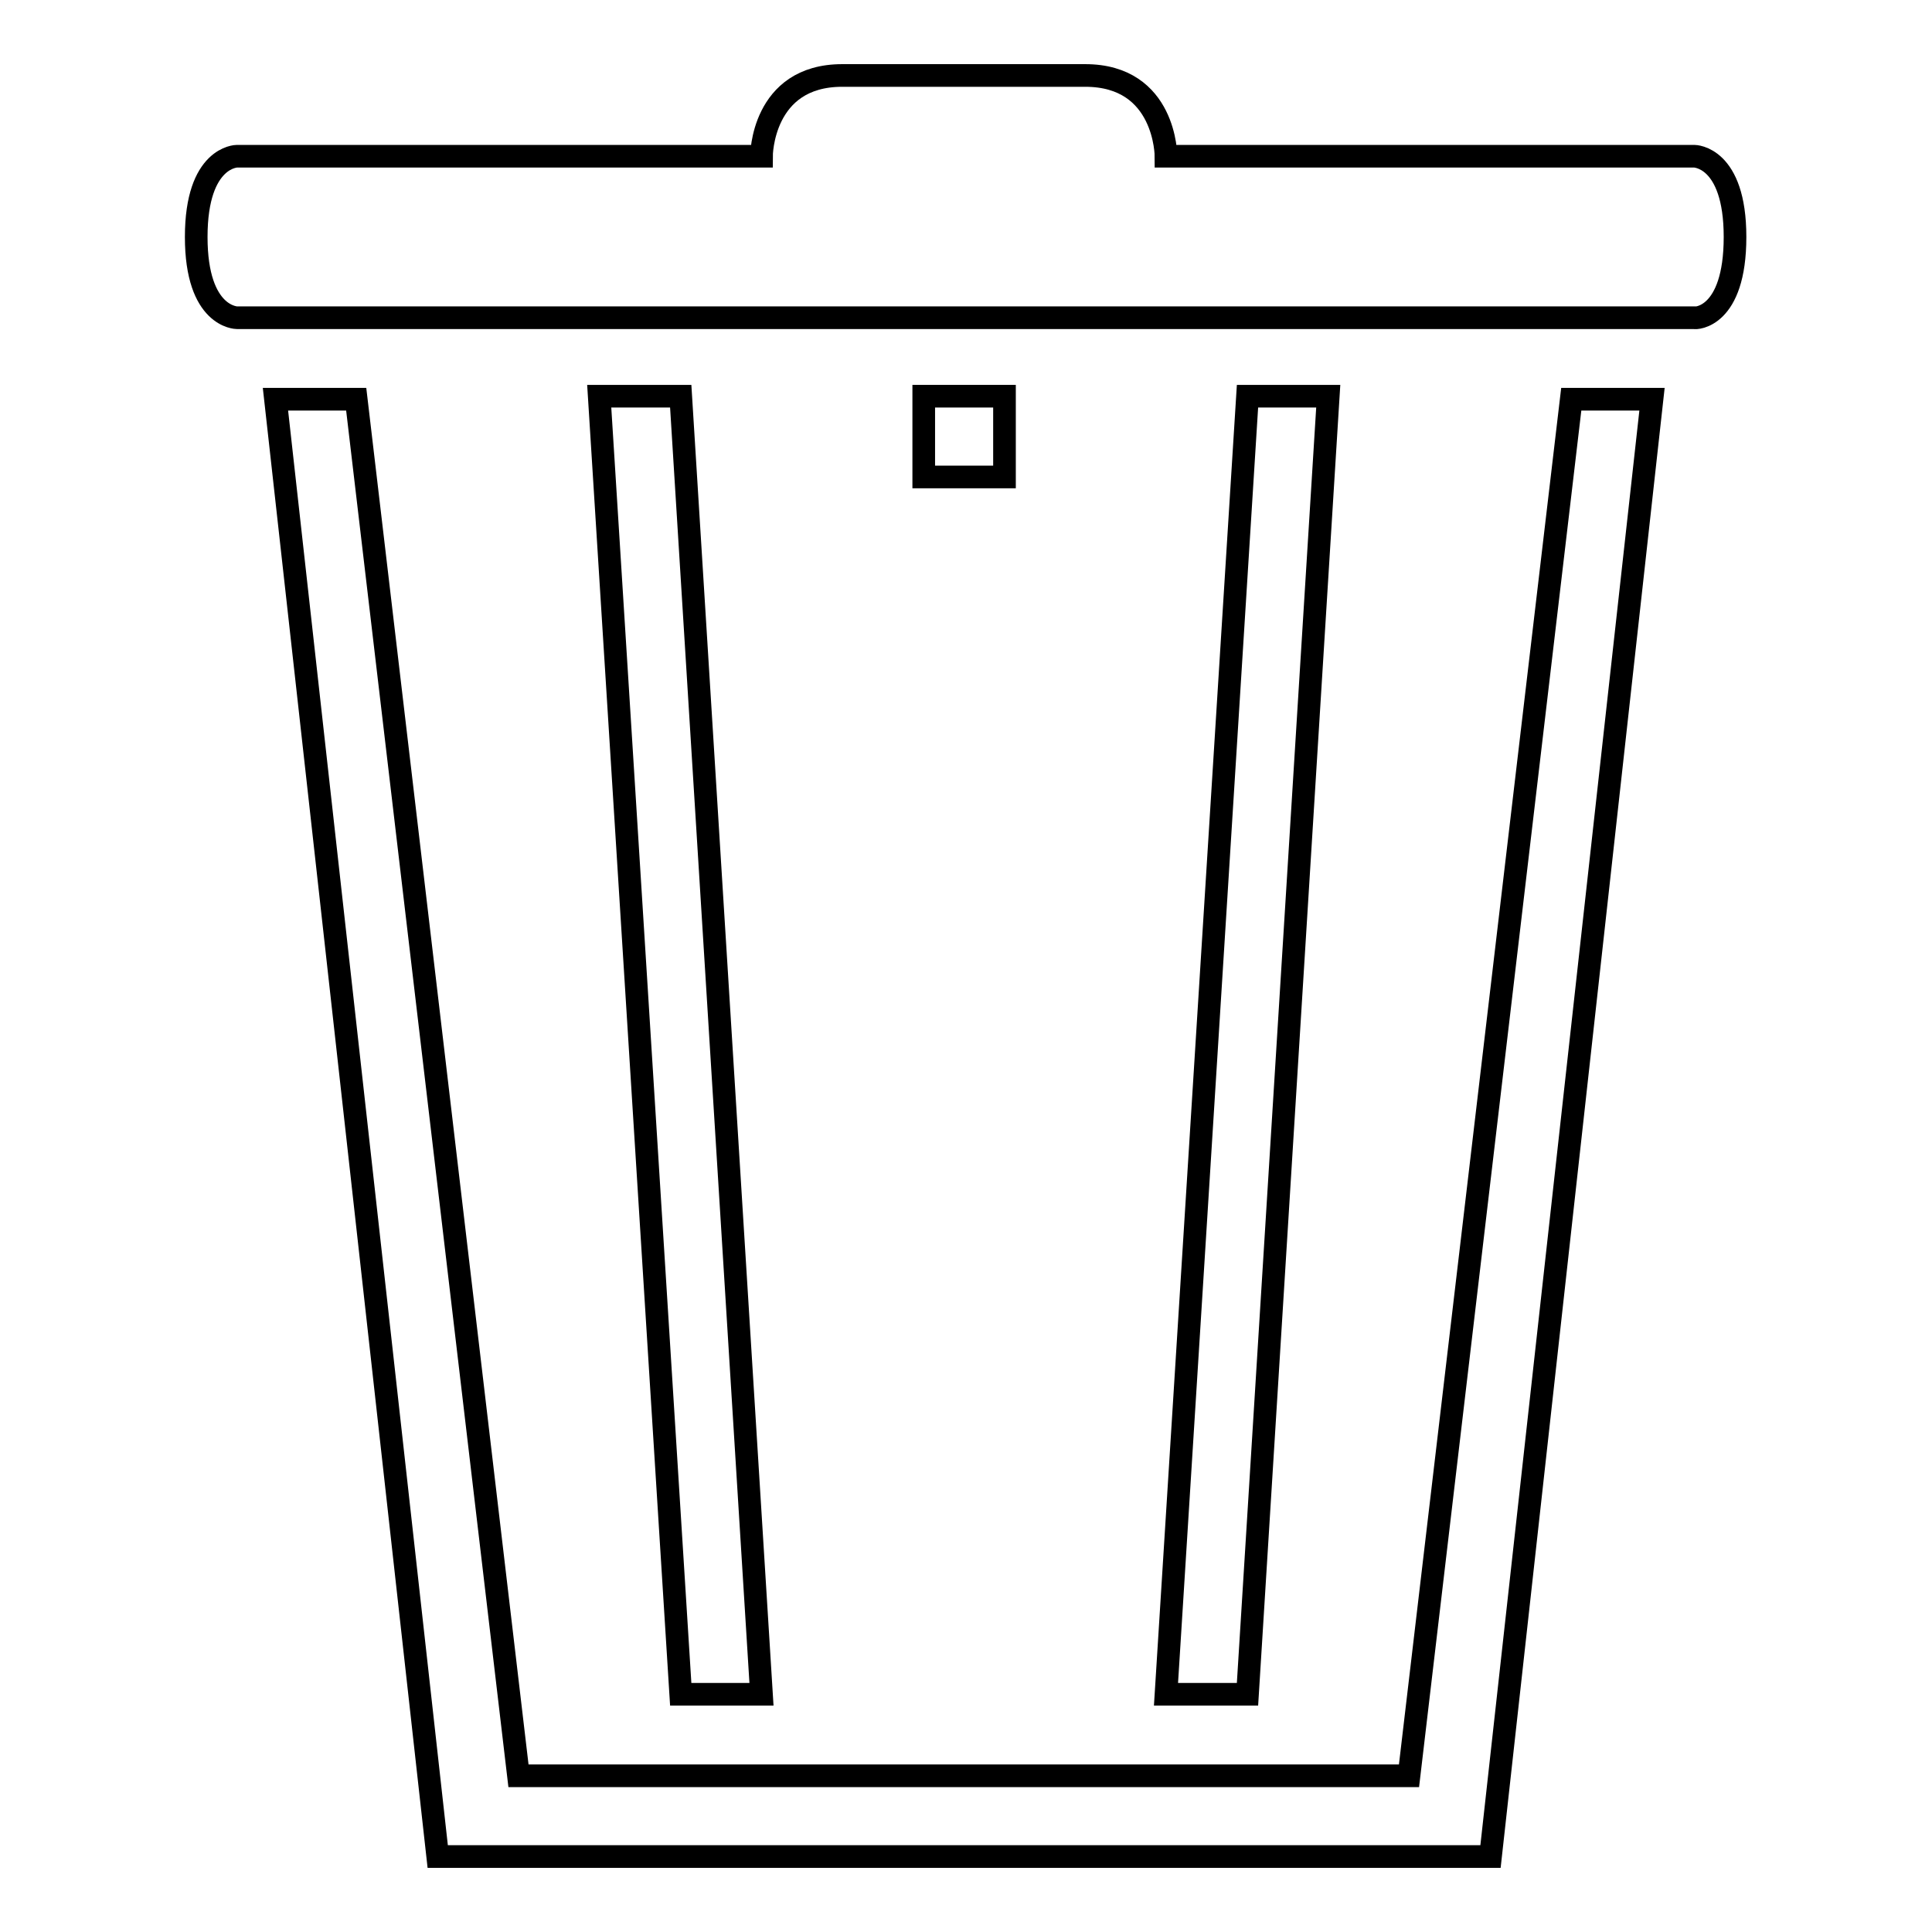
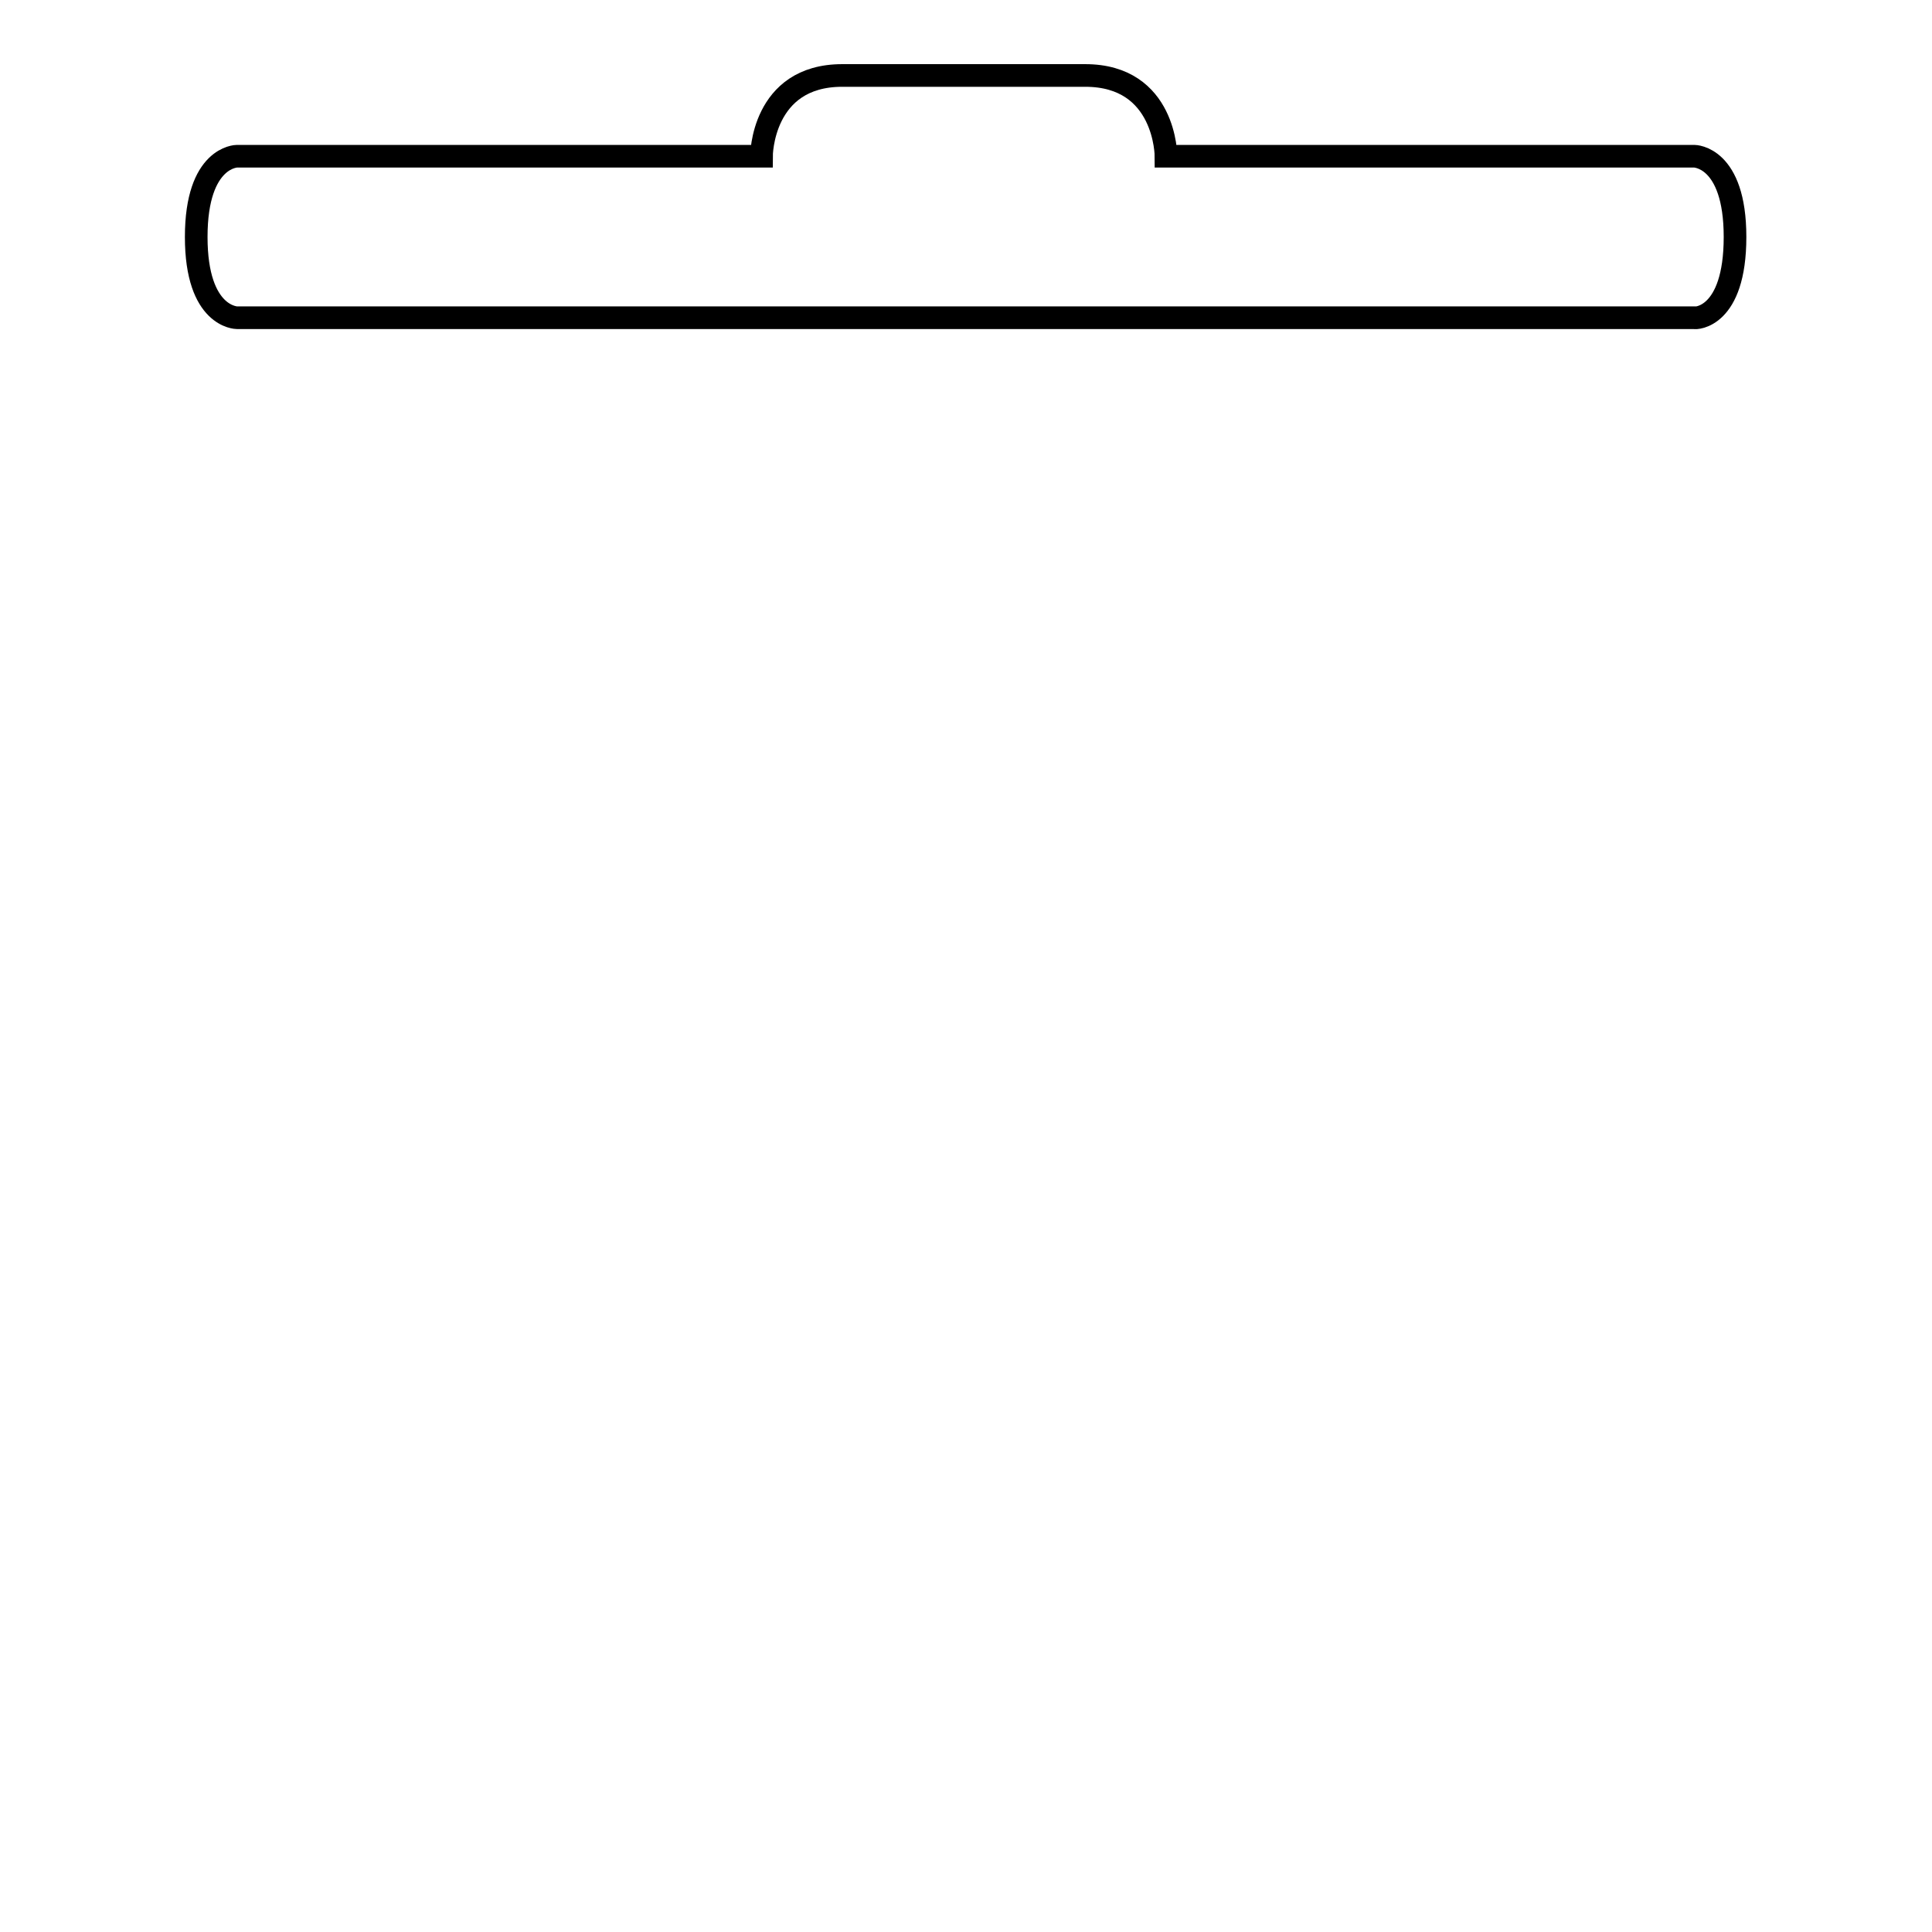
<svg xmlns="http://www.w3.org/2000/svg" version="1.1" x="0px" y="0px" viewBox="0 0 256 256" enable-background="new 0 0 256 256" xml:space="preserve">
  <g>
    <g>
      <g>
        <g>
-           <path stroke-width="3" fill-opacity="0" stroke="#000000" d="M122.4 52.5h10.7v10.7h-10.7z" />
-           <path stroke-width="3" fill-opacity="0" stroke="#000000" d="M90.2 52.5L79.4 52.5 90.2 224.5 100.9 224.5 z" />
-           <path stroke-width="3" fill-opacity="0" stroke="#000000" d="M47.2 52.9L36.5 52.9 58 246 197.5 246 218.9 52.9 208.2 52.9 186.7 235.3 68.7 235.3 z" />
-           <path stroke-width="3" fill-opacity="0" stroke="#000000" d="M165.3 52.5L154.5 224.5 165.3 224.5 176 52.5 z" />
          <path stroke-width="3" fill-opacity="0" stroke="#000000" d="M229.9,31.4c0-10.7-5.4-10.7-5.4-10.7h-70c0,0,0-10.7-10.7-10.7h-32.2c-10.7,0-10.7,10.7-10.7,10.7H31.4c0,0-5.4,0-5.4,10.7c0,10.7,5.4,10.7,5.4,10.7h193.1C224.6,42.2,229.9,42.2,229.9,31.4z" />
        </g>
      </g>
      <g />
      <g />
      <g />
      <g />
      <g />
      <g />
      <g />
      <g />
      <g />
      <g />
      <g />
      <g />
      <g />
      <g />
      <g />
    </g>
  </g>
</svg>